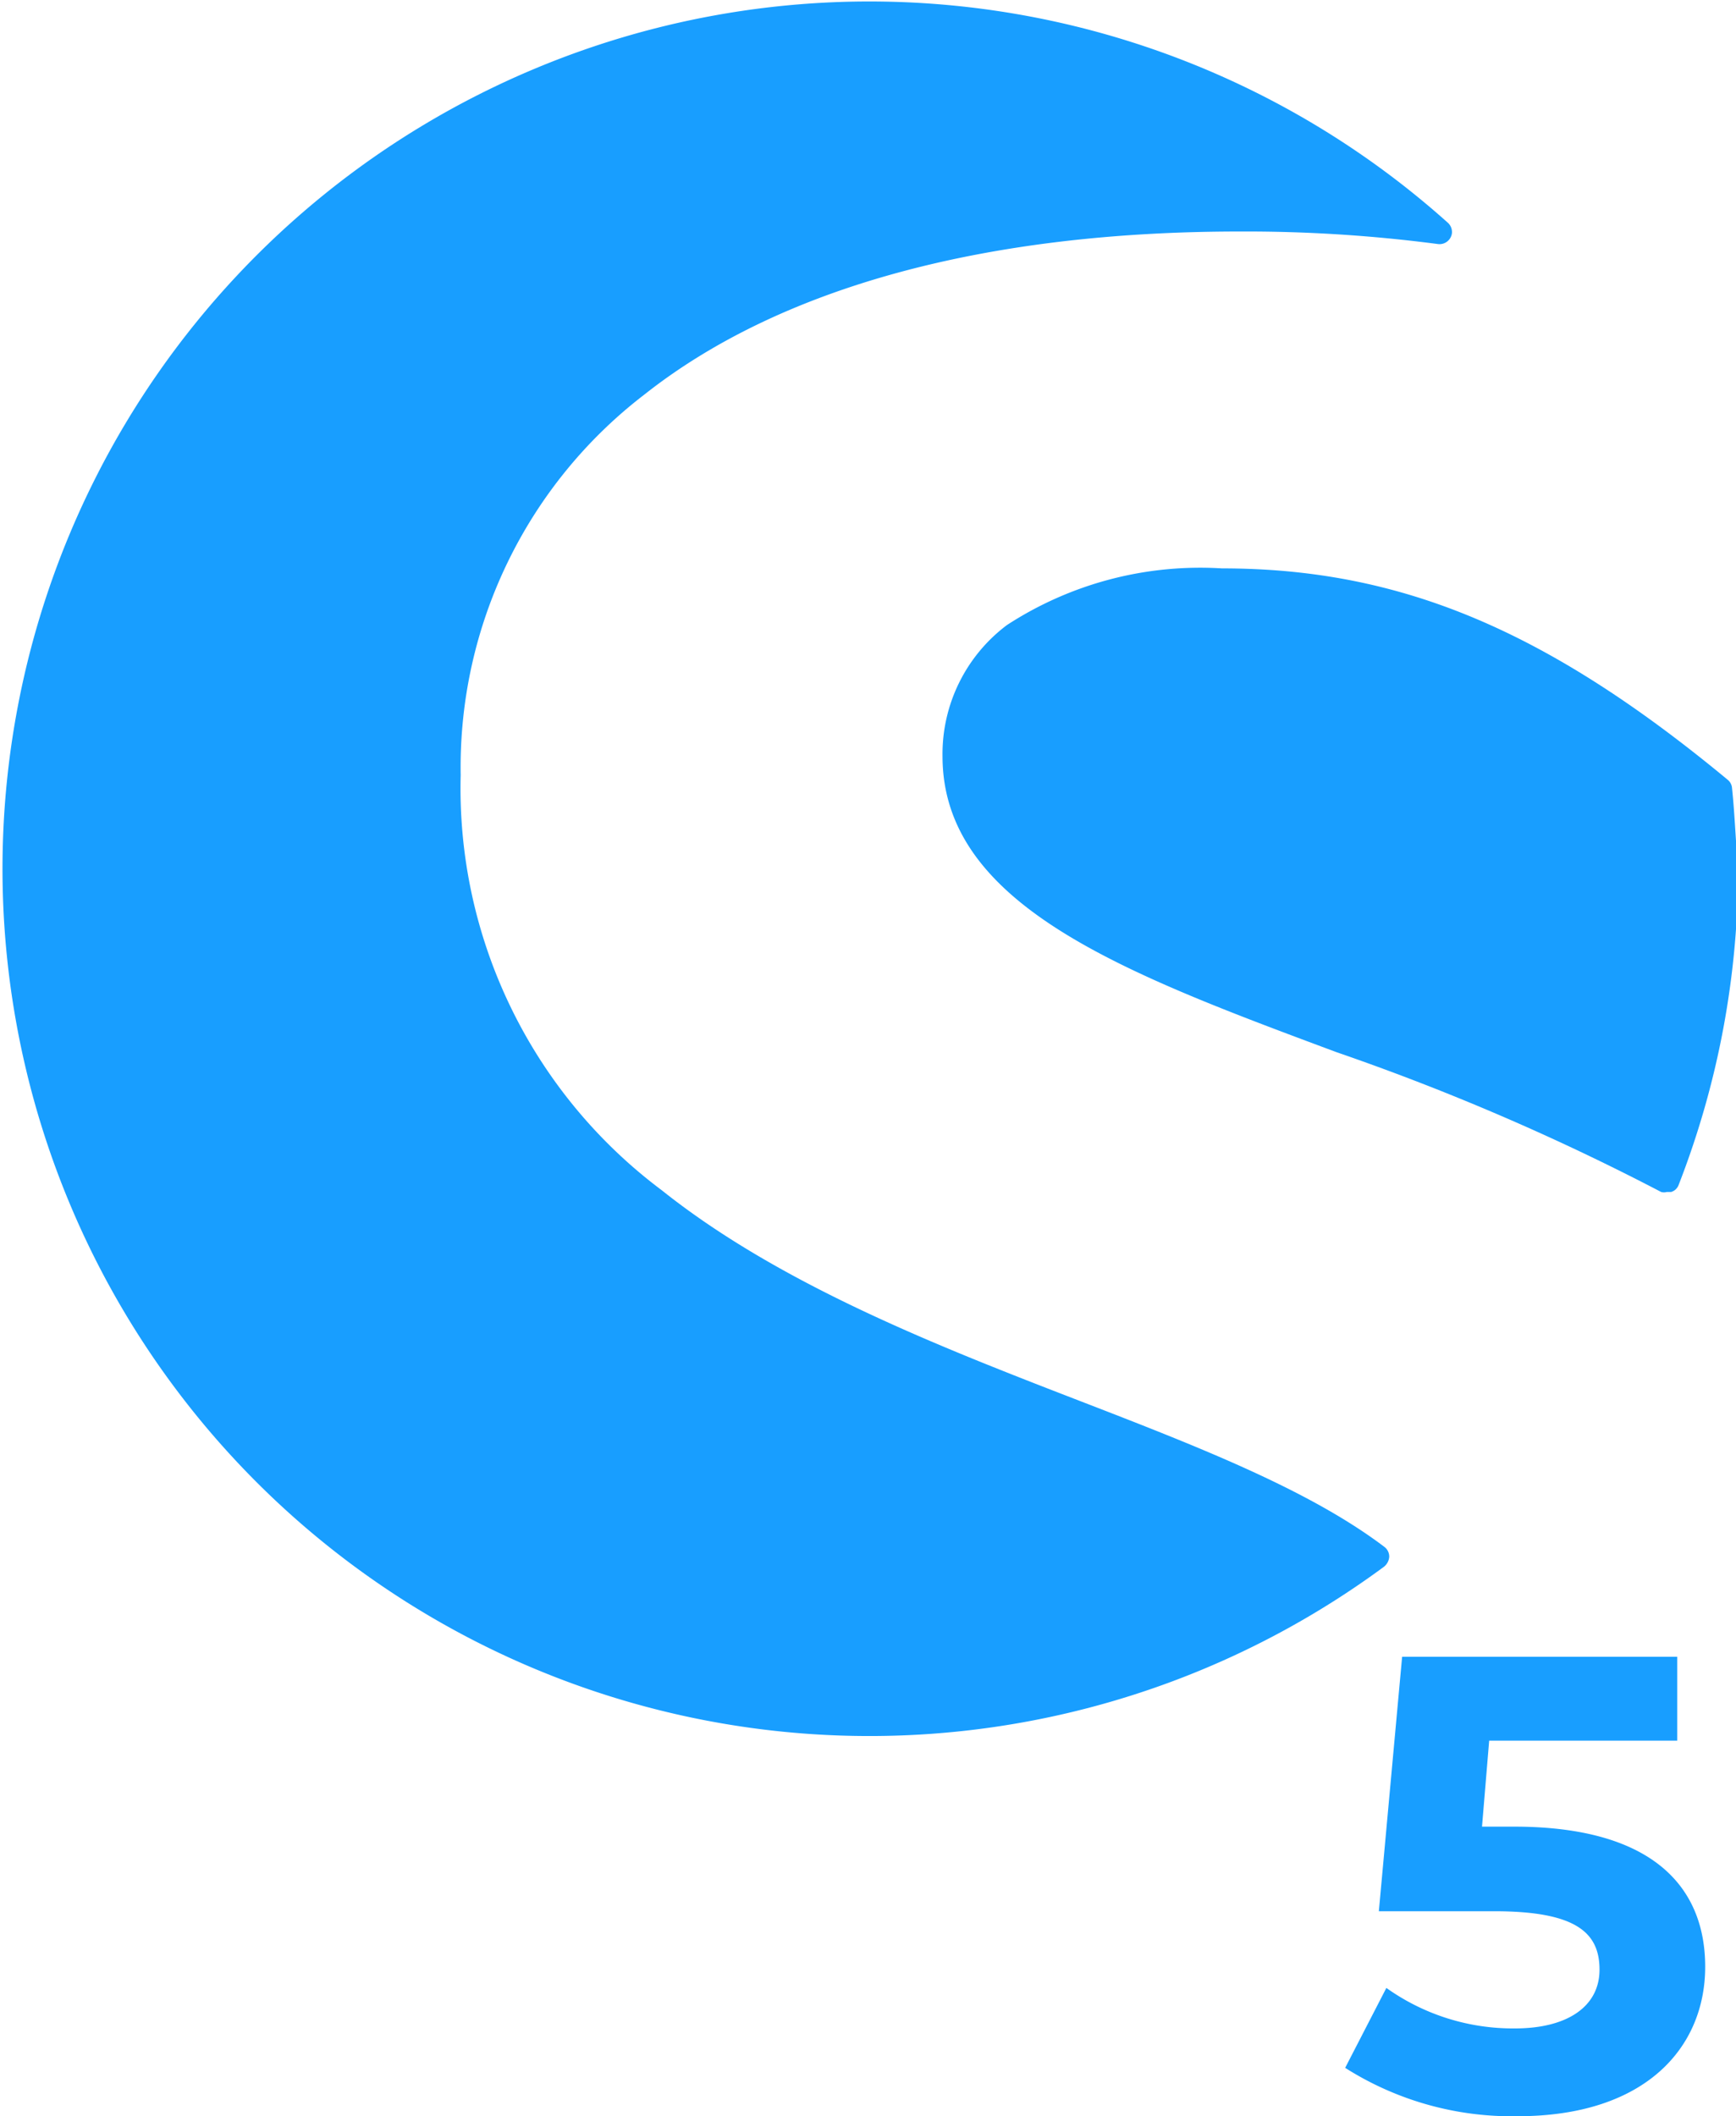
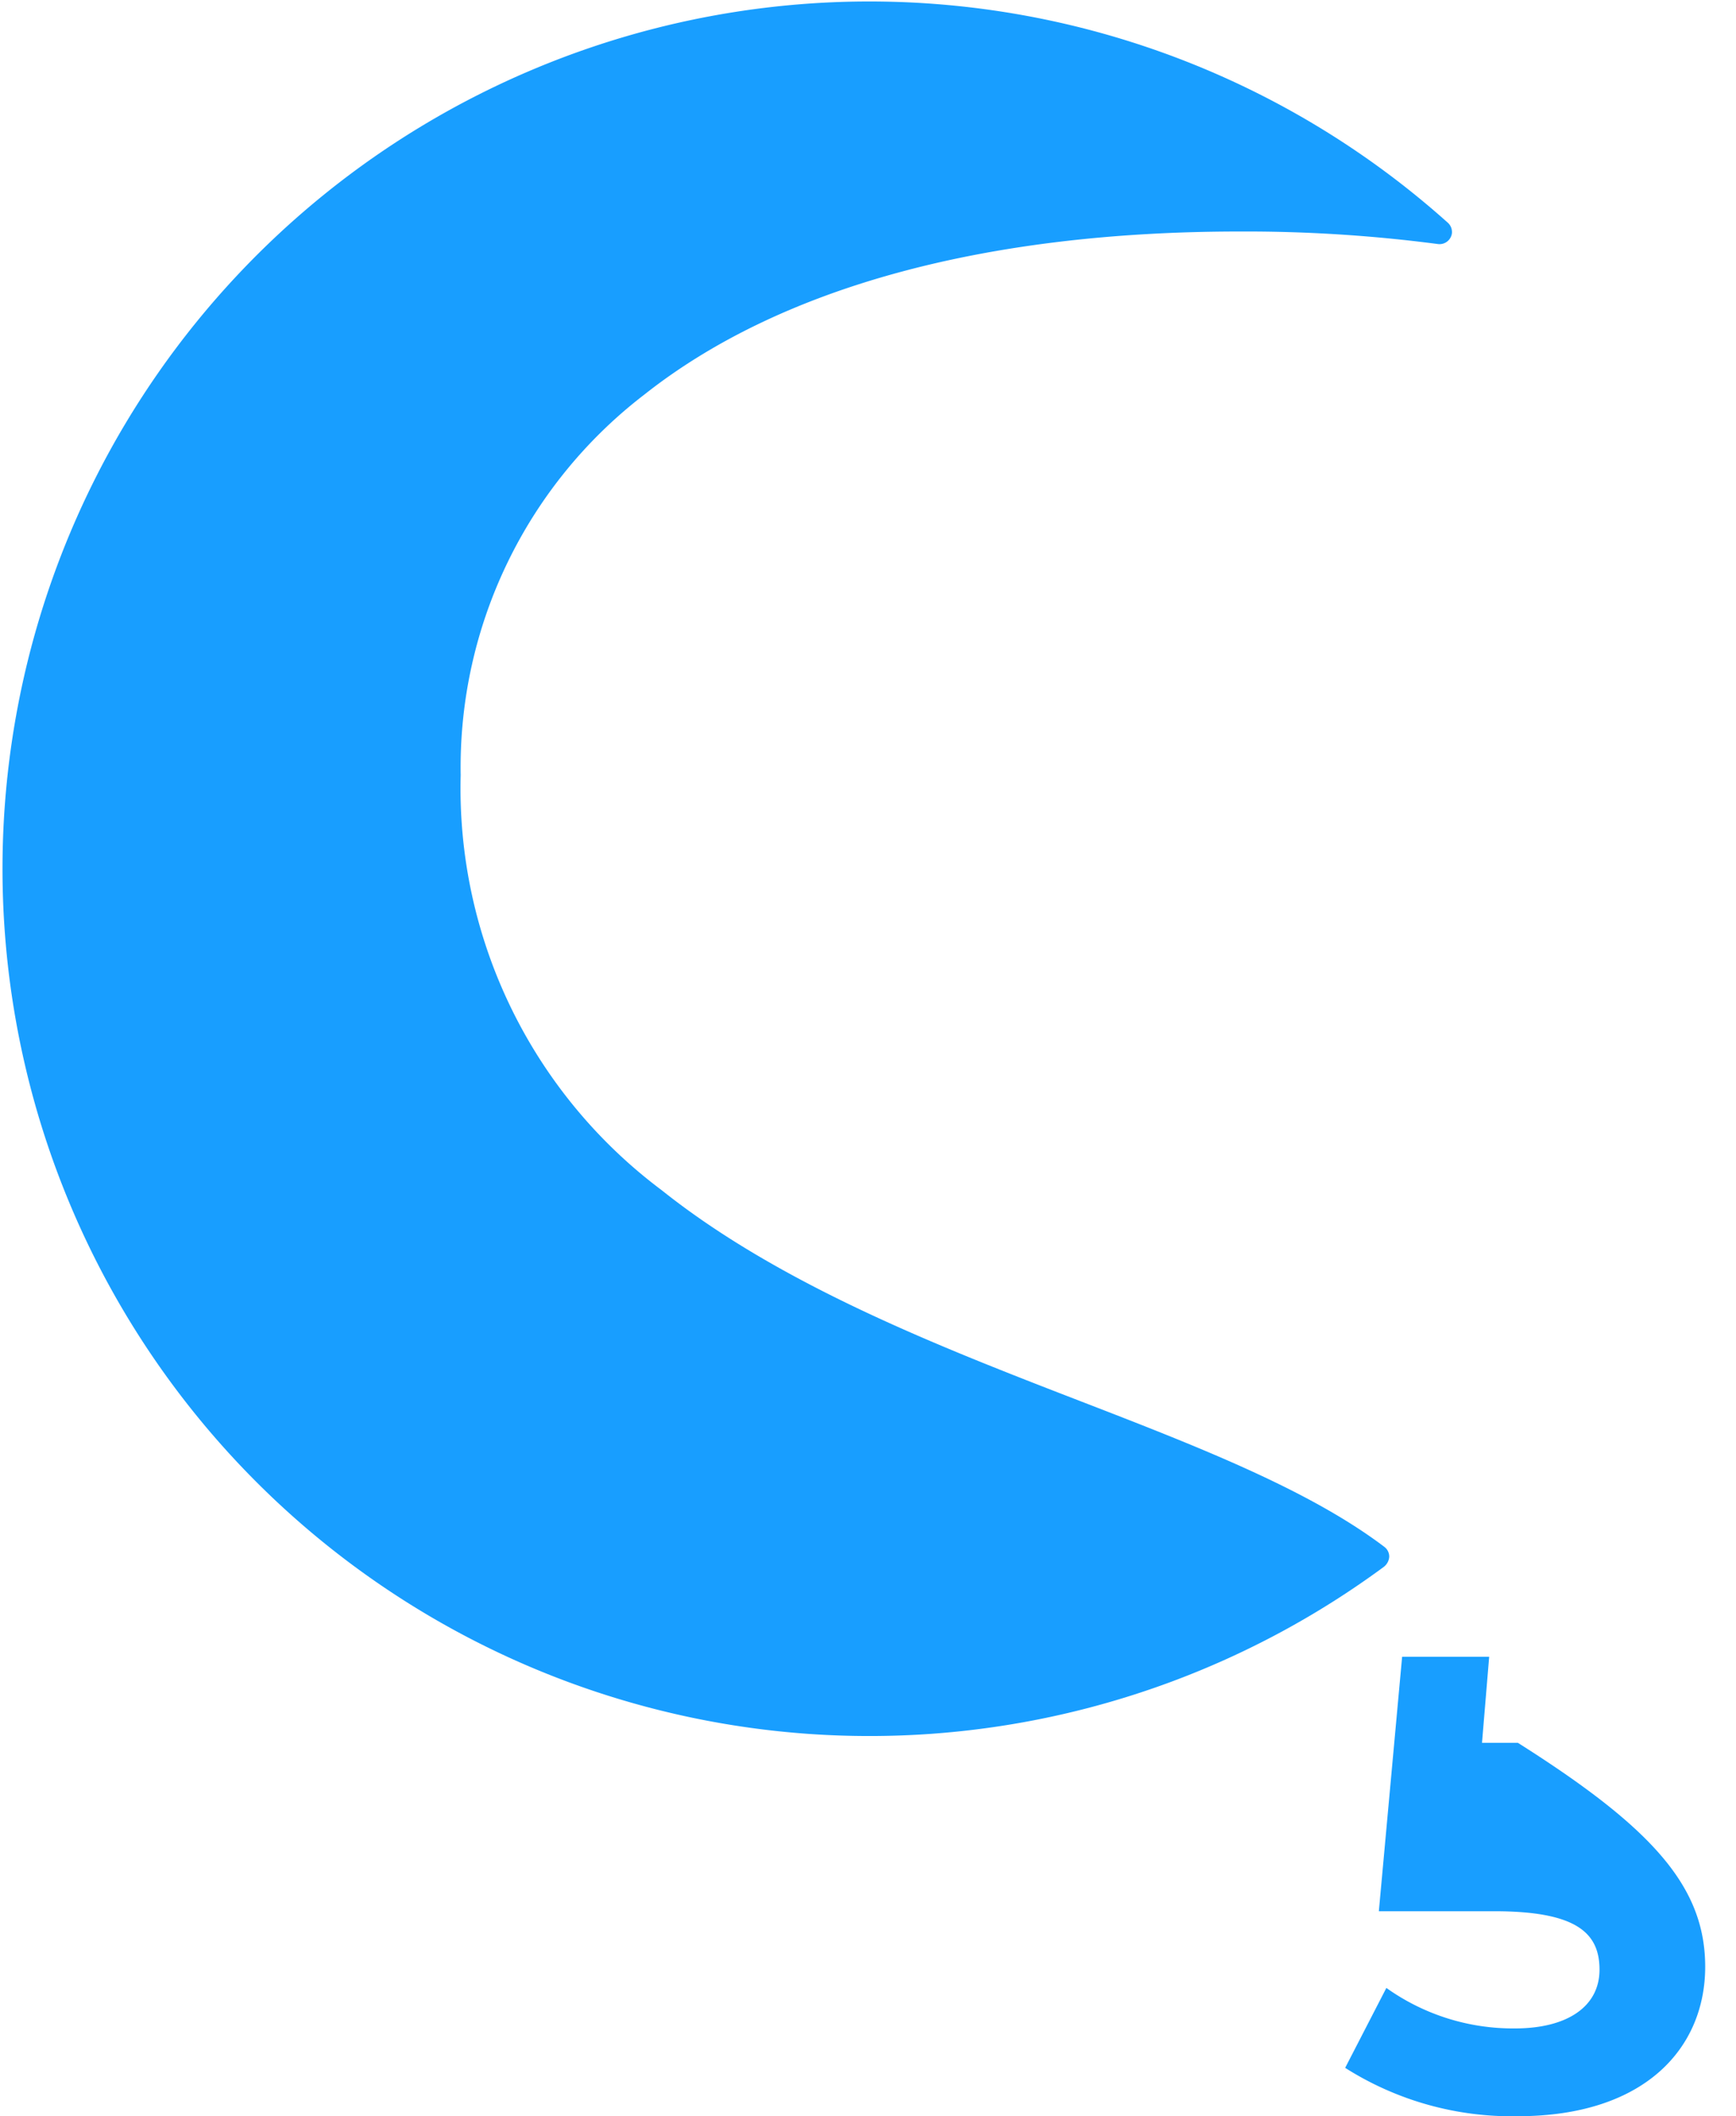
<svg xmlns="http://www.w3.org/2000/svg" viewBox="0 0 48.46 59.05">
  <defs>
    <style>.cls-1{fill:#189eff;}</style>
  </defs>
  <title>Shopware_5</title>
  <g id="Layer_2" data-name="Layer 2">
    <g id="Section_1" data-name="Section 1">
      <g id="_Gruppe_3" data-name=" Gruppe 3">
        <path id="_Pfad_2" data-name=" Pfad 2" class="cls-1" d="M38.64,43.16c-2.1-1.59-5.21-2.8-8.5-4.07-3.91-1.51-8.36-3.24-11.67-5.88a14,14,0,0,1-5.61-11.58A13.1,13.1,0,0,1,18,11C21.8,8,27.54,6.46,34.6,6.46a41.11,41.11,0,0,1,5.54.35.35.35,0,0,0,.39-.3.35.35,0,0,0-.12-.3,24.2,24.2,0,1,0-1.78,37.51.39.39,0,0,0,.15-.28A.34.34,0,0,0,38.64,43.16Z" />
-         <path id="_Pfad_3" data-name=" Pfad 3" class="cls-1" d="M48.35,22a.33.33,0,0,0-.12-.24c-5.06-4.19-9.15-5.9-14.12-5.9a9.89,9.89,0,0,0-6,1.58,4.5,4.5,0,0,0-1.8,3.66c0,4.17,5.09,6.06,11,8.26a66.14,66.14,0,0,1,9.06,3.9.3.3,0,0,0,.16,0l.12,0a.32.32,0,0,0,.21-.2,24.34,24.34,0,0,0,1.66-8.85C48.45,23.52,48.43,22.76,48.35,22Z" />
      </g>
-       <path class="cls-1" d="M47.6,54.88c0,2.23-1.64,4.17-5.24,4.17a8.68,8.68,0,0,1-4.81-1.35l1.15-2.23a6.09,6.09,0,0,0,3.59,1.13c1.46,0,2.36-.61,2.36-1.64s-.65-1.63-2.94-1.63H38.49l.65-7.1h7.68v2.34H41.57l-.2,2.4h1C46.12,51,47.6,52.64,47.6,54.88Z" />
+       <path class="cls-1" d="M47.6,54.88c0,2.23-1.64,4.17-5.24,4.17a8.68,8.68,0,0,1-4.81-1.35l1.15-2.23a6.09,6.09,0,0,0,3.59,1.13c1.46,0,2.36-.61,2.36-1.64s-.65-1.63-2.94-1.63H38.49l.65-7.1h7.68H41.57l-.2,2.4h1C46.12,51,47.6,52.64,47.6,54.88Z" />
    </g>
  </g>
</svg>